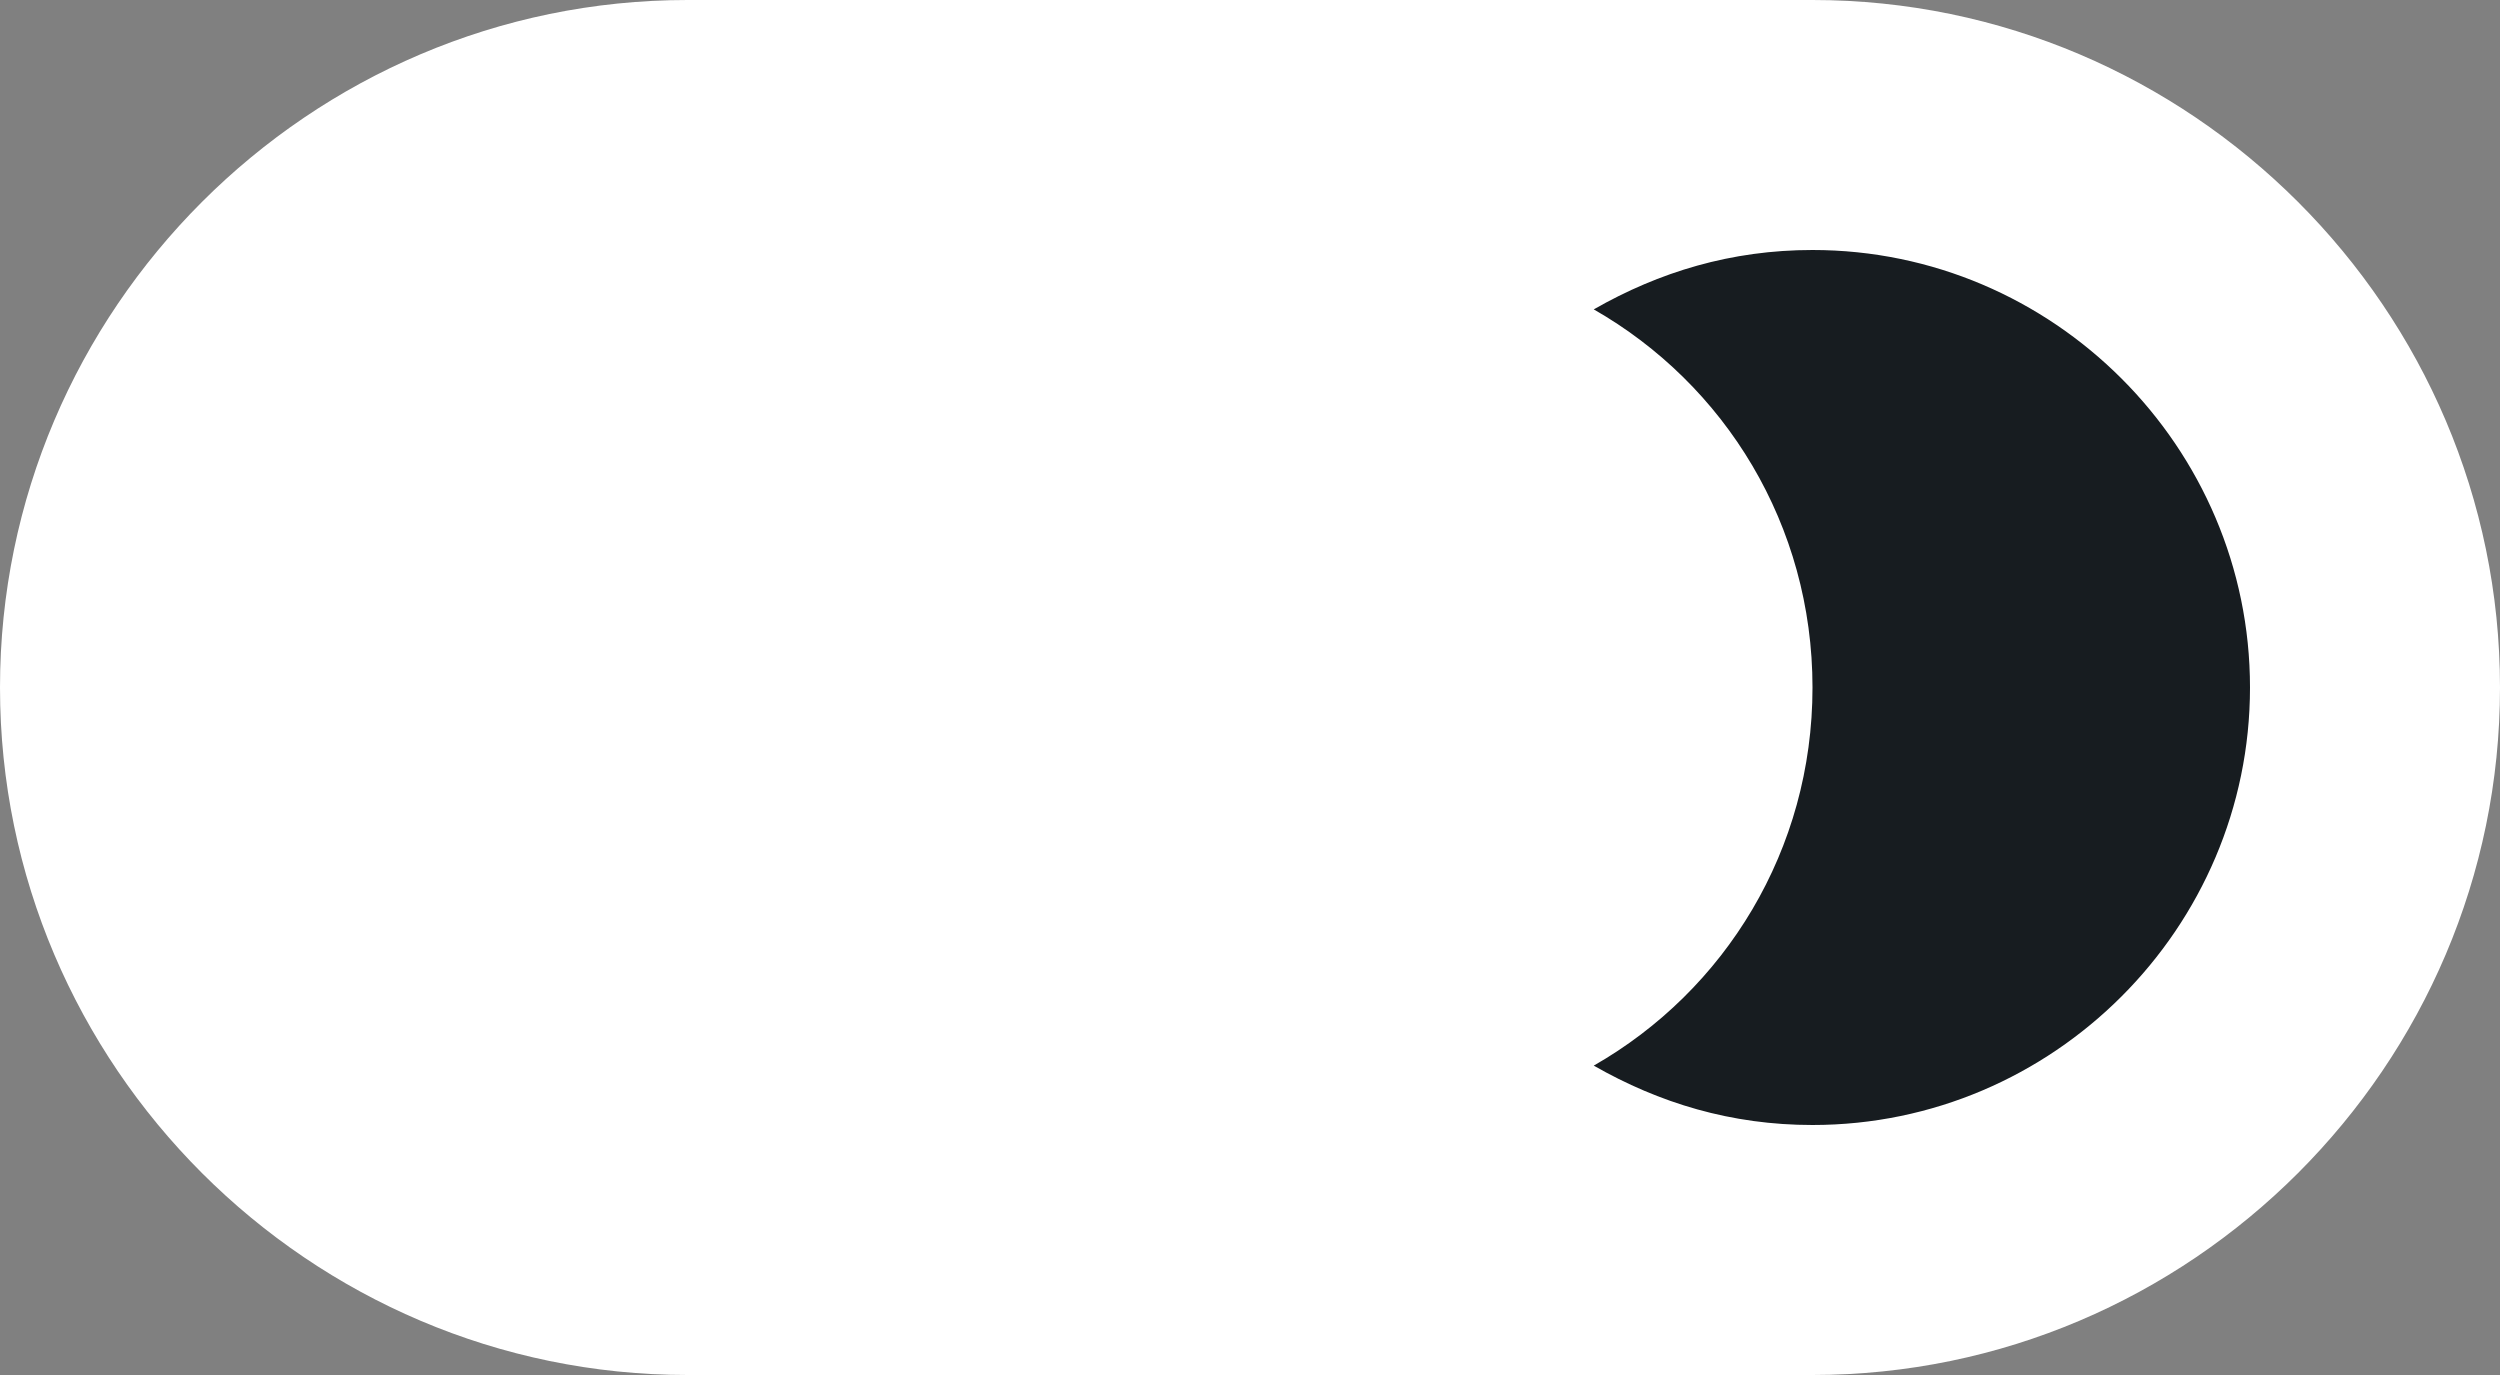
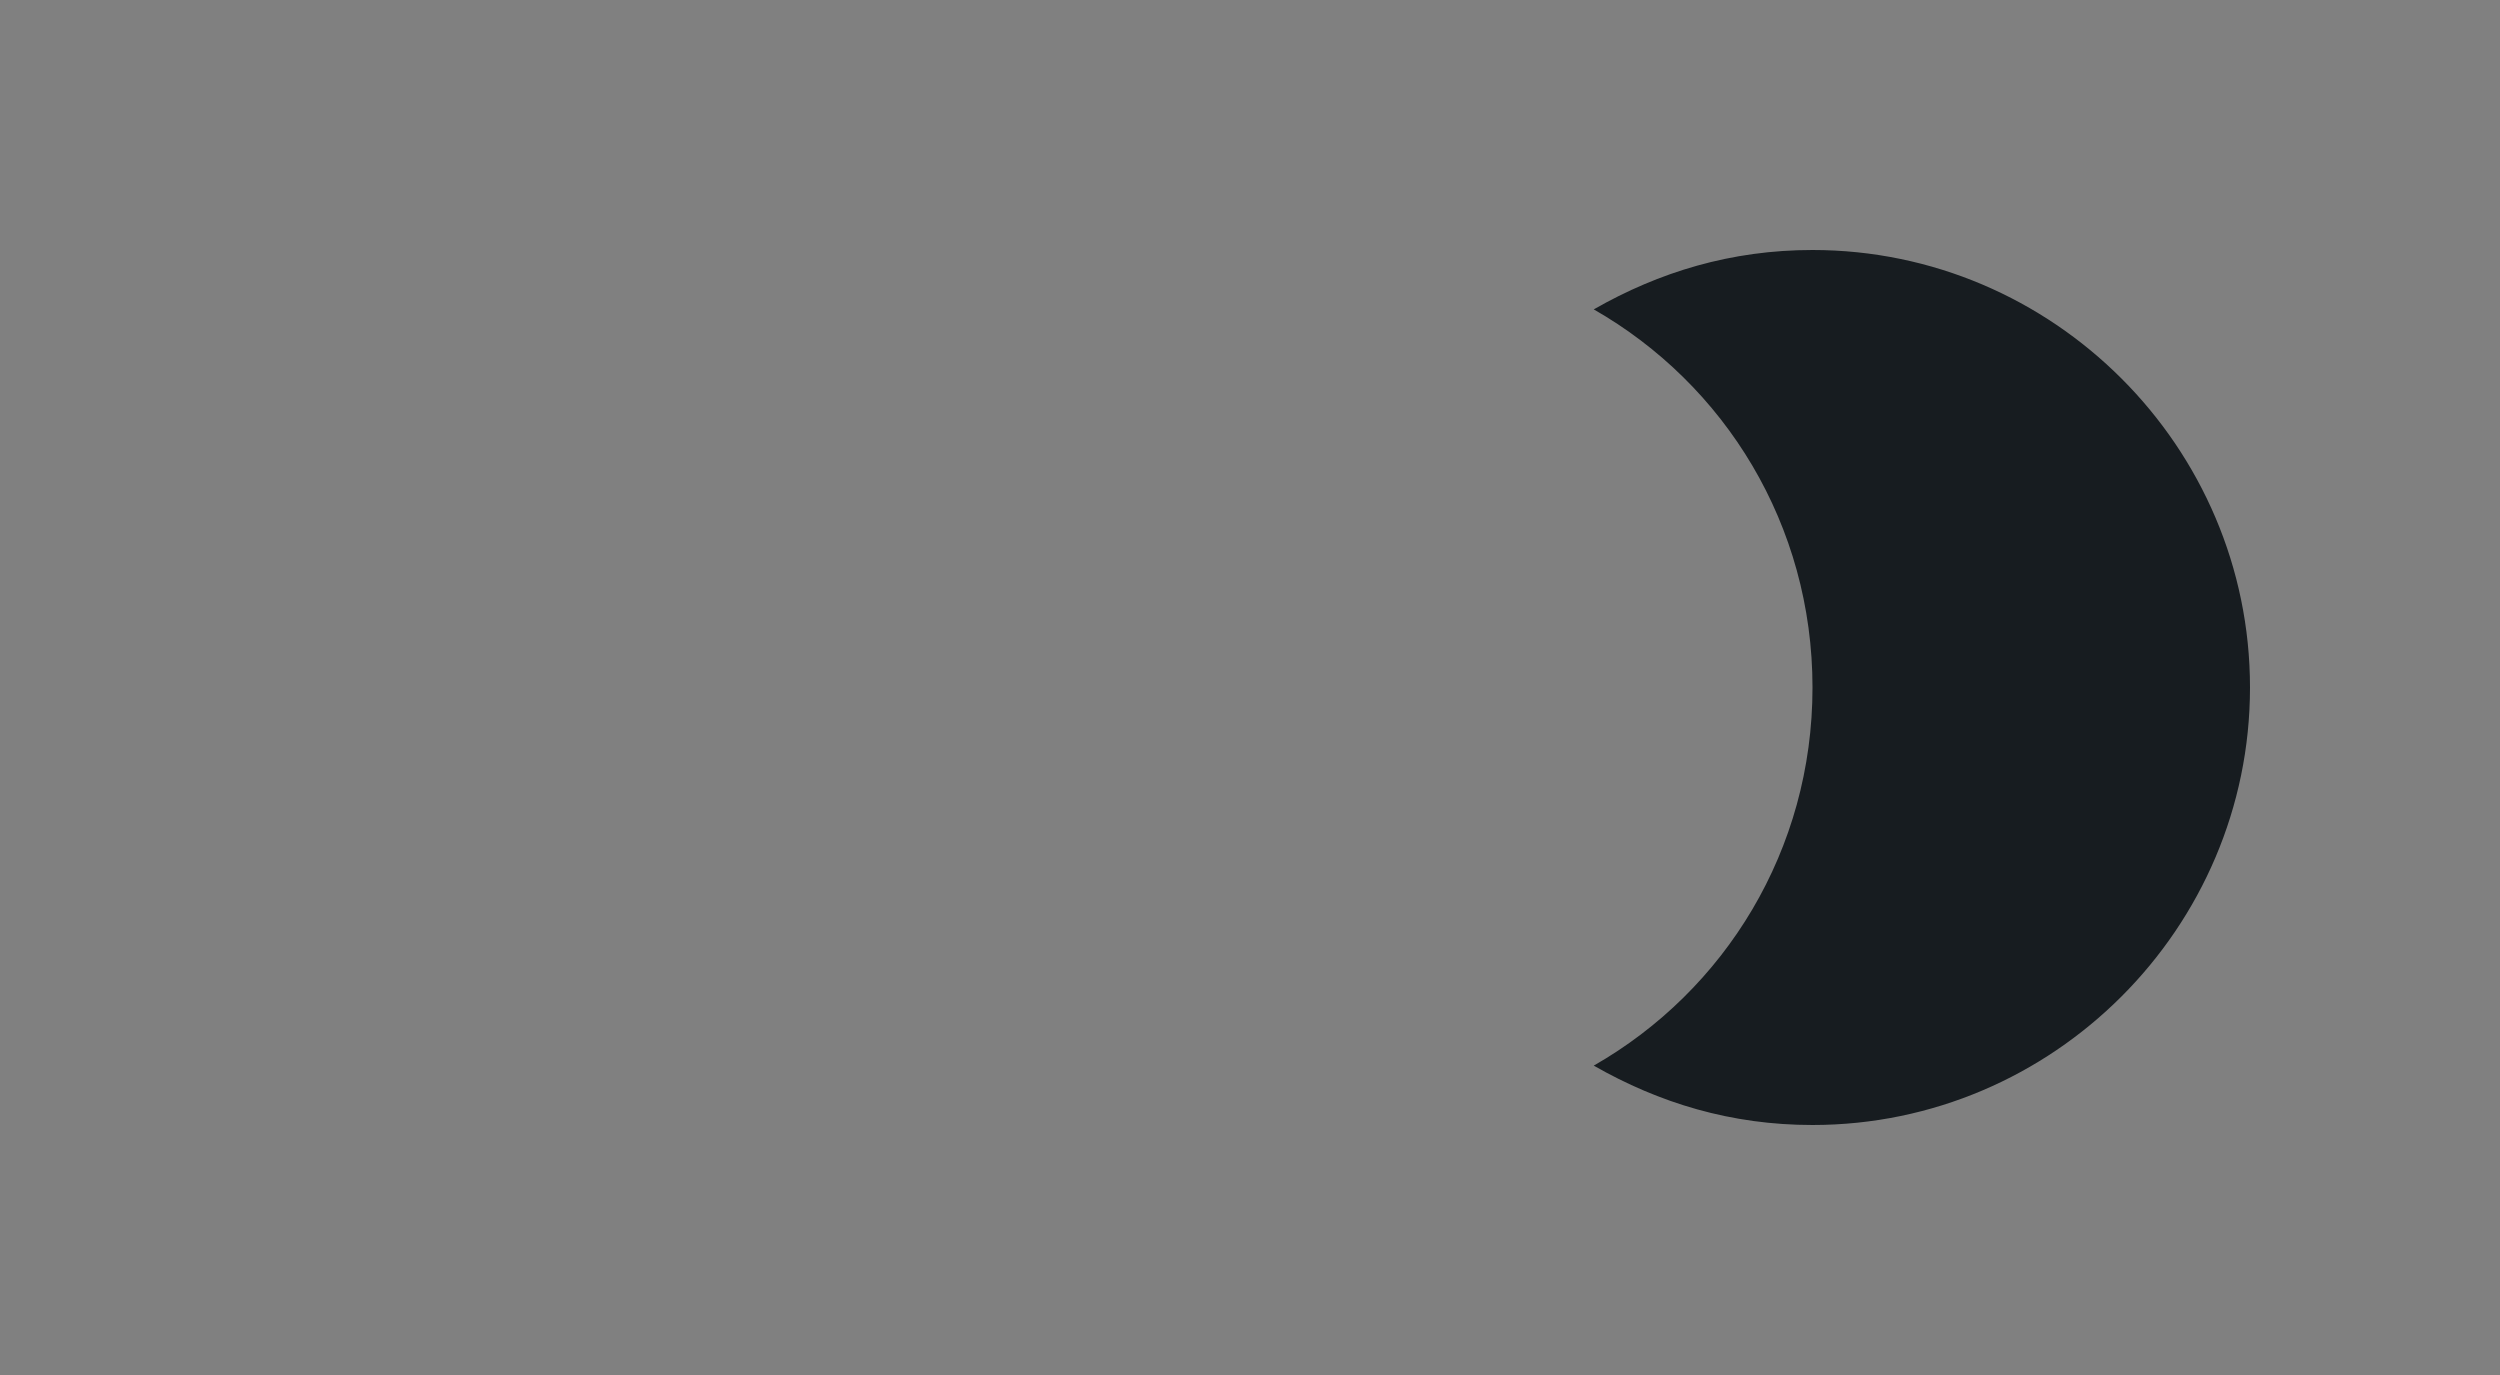
<svg xmlns="http://www.w3.org/2000/svg" version="1.1" id="Livello_1" x="0px" y="0px" viewBox="0 0 80 44" style="enable-background:new 0 0 80 44;" xml:space="preserve">
  <rect x="0" y="0" width="80" height="44" fill="#808080" stroke="none" />
  <style type="text/css">
	.st0{fill:#FFFFFF;}
	.st1{fill:#171C20;}
</style>
  <g>
-     <path class="st0" d="M80,22c0,12.1-9.9,22-22,22H22C9.9,44,0,34.1,0,22l0,0C0,9.9,9.9,0,22,0h36C70.1,0,80,9.9,80,22L80,22z" />
-   </g>
+     </g>
  <path class="st1" d="M58,8c-2.6,0-4.9,0.7-7,1.9c4.2,2.4,7,6.9,7,12.1s-2.8,9.7-7,12.1c2.1,1.2,4.4,1.9,7,1.9c7.7,0,14-6.3,14-14  S65.7,8,58,8z" />
</svg>